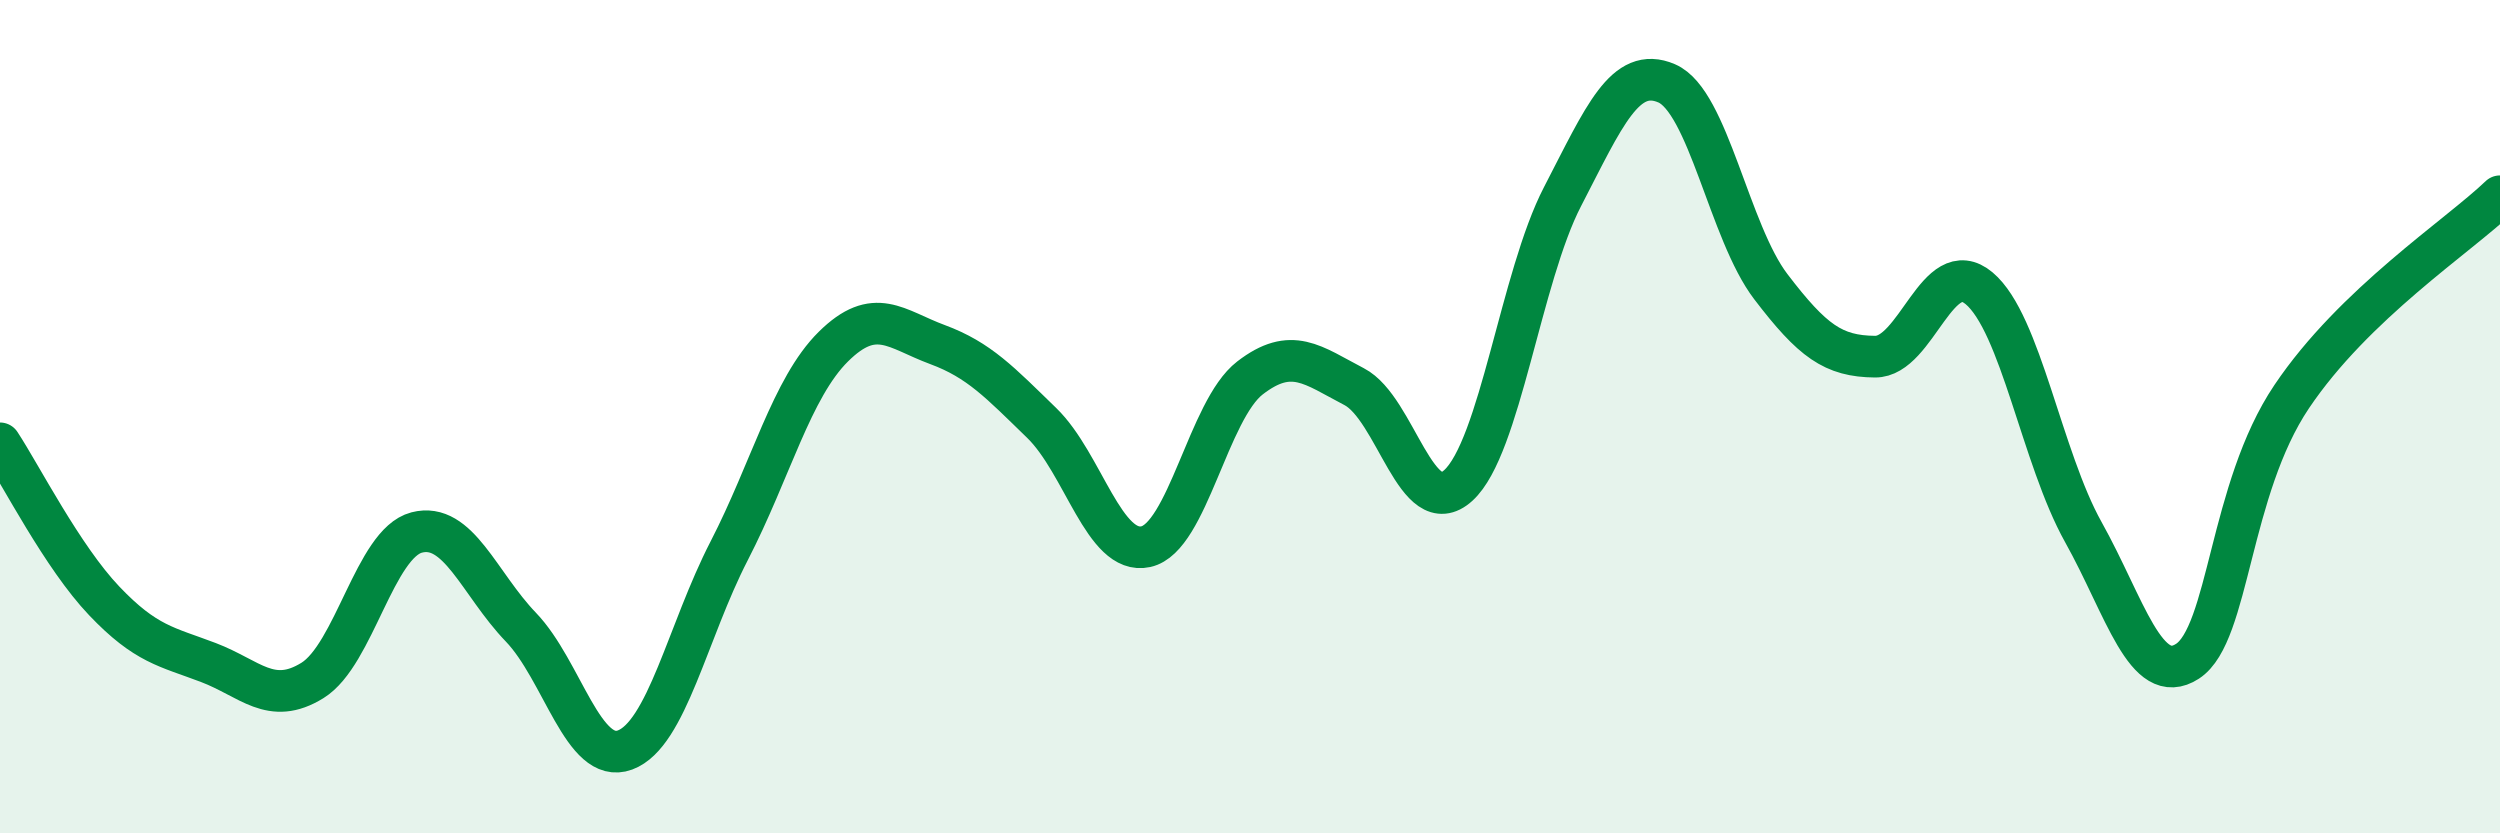
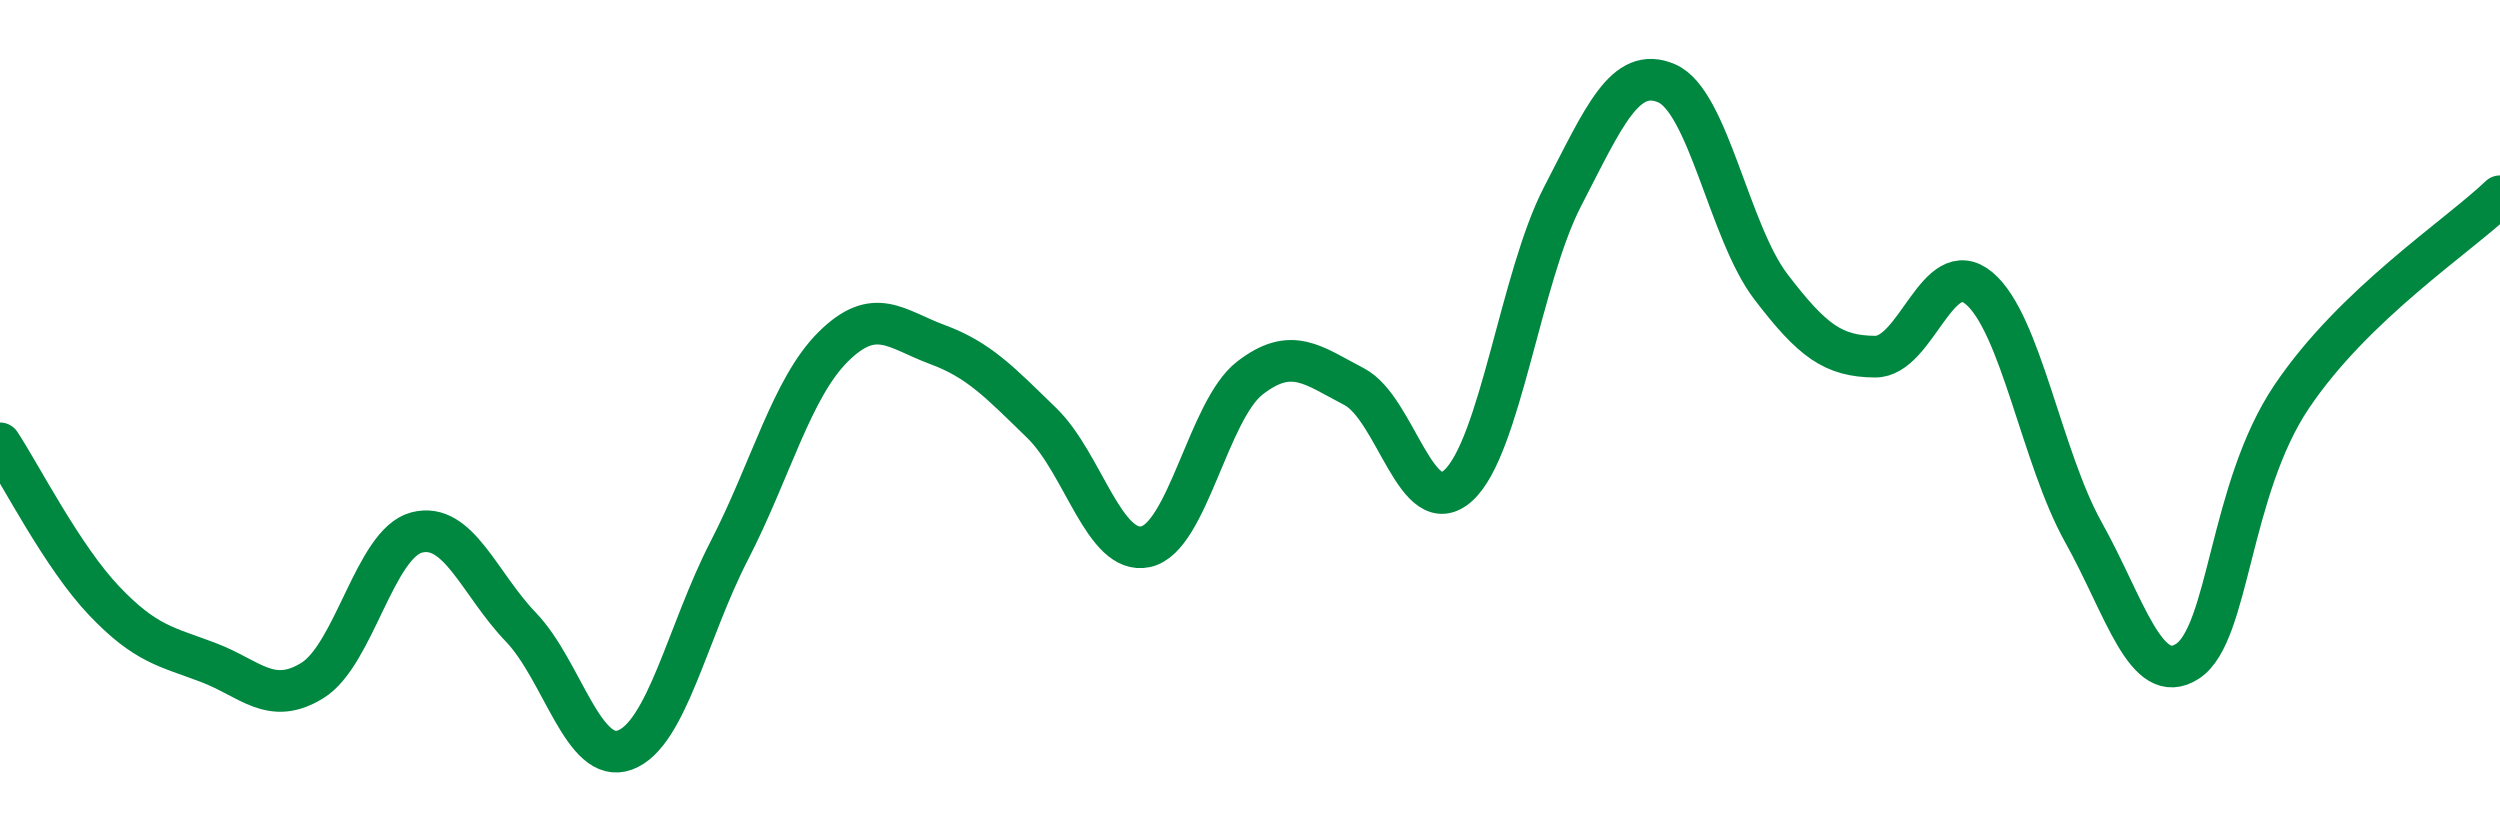
<svg xmlns="http://www.w3.org/2000/svg" width="60" height="20" viewBox="0 0 60 20">
-   <path d="M 0,10.64 C 0.5,11.4 1.5,13.37 2.5,14.42 C 3.5,15.47 4,15.52 5,15.9 C 6,16.28 6.5,16.95 7.5,16.33 C 8.5,15.71 9,13.04 10,12.78 C 11,12.52 11.5,14.01 12.5,15.05 C 13.5,16.09 14,18.37 15,18 C 16,17.63 16.5,15.16 17.5,13.22 C 18.5,11.28 19,9.31 20,8.32 C 21,7.33 21.5,7.9 22.5,8.27 C 23.5,8.64 24,9.18 25,10.15 C 26,11.12 26.5,13.34 27.5,13.12 C 28.5,12.9 29,9.84 30,9.07 C 31,8.3 31.5,8.76 32.5,9.28 C 33.5,9.8 34,12.56 35,11.65 C 36,10.74 36.5,6.65 37.5,4.72 C 38.5,2.79 39,1.57 40,2 C 41,2.43 41.5,5.57 42.5,6.88 C 43.5,8.19 44,8.55 45,8.56 C 46,8.57 46.5,6.08 47.5,6.92 C 48.5,7.76 49,10.98 50,12.77 C 51,14.56 51.5,16.52 52.5,15.87 C 53.5,15.22 53.5,11.75 55,9.52 C 56.5,7.29 59,5.67 60,4.71L60 20L0 20Z" fill="#008740" opacity="0.1" stroke-linecap="round" stroke-linejoin="round" />
  <path d="M 0,10.64 C 0.5,11.4 1.5,13.37 2.5,14.42 C 3.5,15.47 4,15.52 5,15.9 C 6,16.28 6.5,16.95 7.5,16.33 C 8.5,15.71 9,13.04 10,12.78 C 11,12.52 11.5,14.01 12.5,15.05 C 13.5,16.09 14,18.37 15,18 C 16,17.63 16.5,15.16 17.5,13.22 C 18.5,11.28 19,9.31 20,8.32 C 21,7.33 21.5,7.9 22.5,8.27 C 23.5,8.64 24,9.18 25,10.15 C 26,11.12 26.5,13.34 27.5,13.12 C 28.5,12.9 29,9.84 30,9.07 C 31,8.3 31.5,8.76 32.5,9.28 C 33.5,9.8 34,12.56 35,11.65 C 36,10.74 36.5,6.65 37.5,4.72 C 38.5,2.79 39,1.57 40,2 C 41,2.43 41.5,5.57 42.5,6.88 C 43.5,8.19 44,8.55 45,8.56 C 46,8.57 46.5,6.08 47.5,6.92 C 48.5,7.76 49,10.98 50,12.77 C 51,14.56 51.5,16.52 52.5,15.87 C 53.5,15.22 53.5,11.75 55,9.52 C 56.5,7.29 59,5.67 60,4.71" stroke="#008740" stroke-width="1" fill="none" stroke-linecap="round" stroke-linejoin="round" />
</svg>